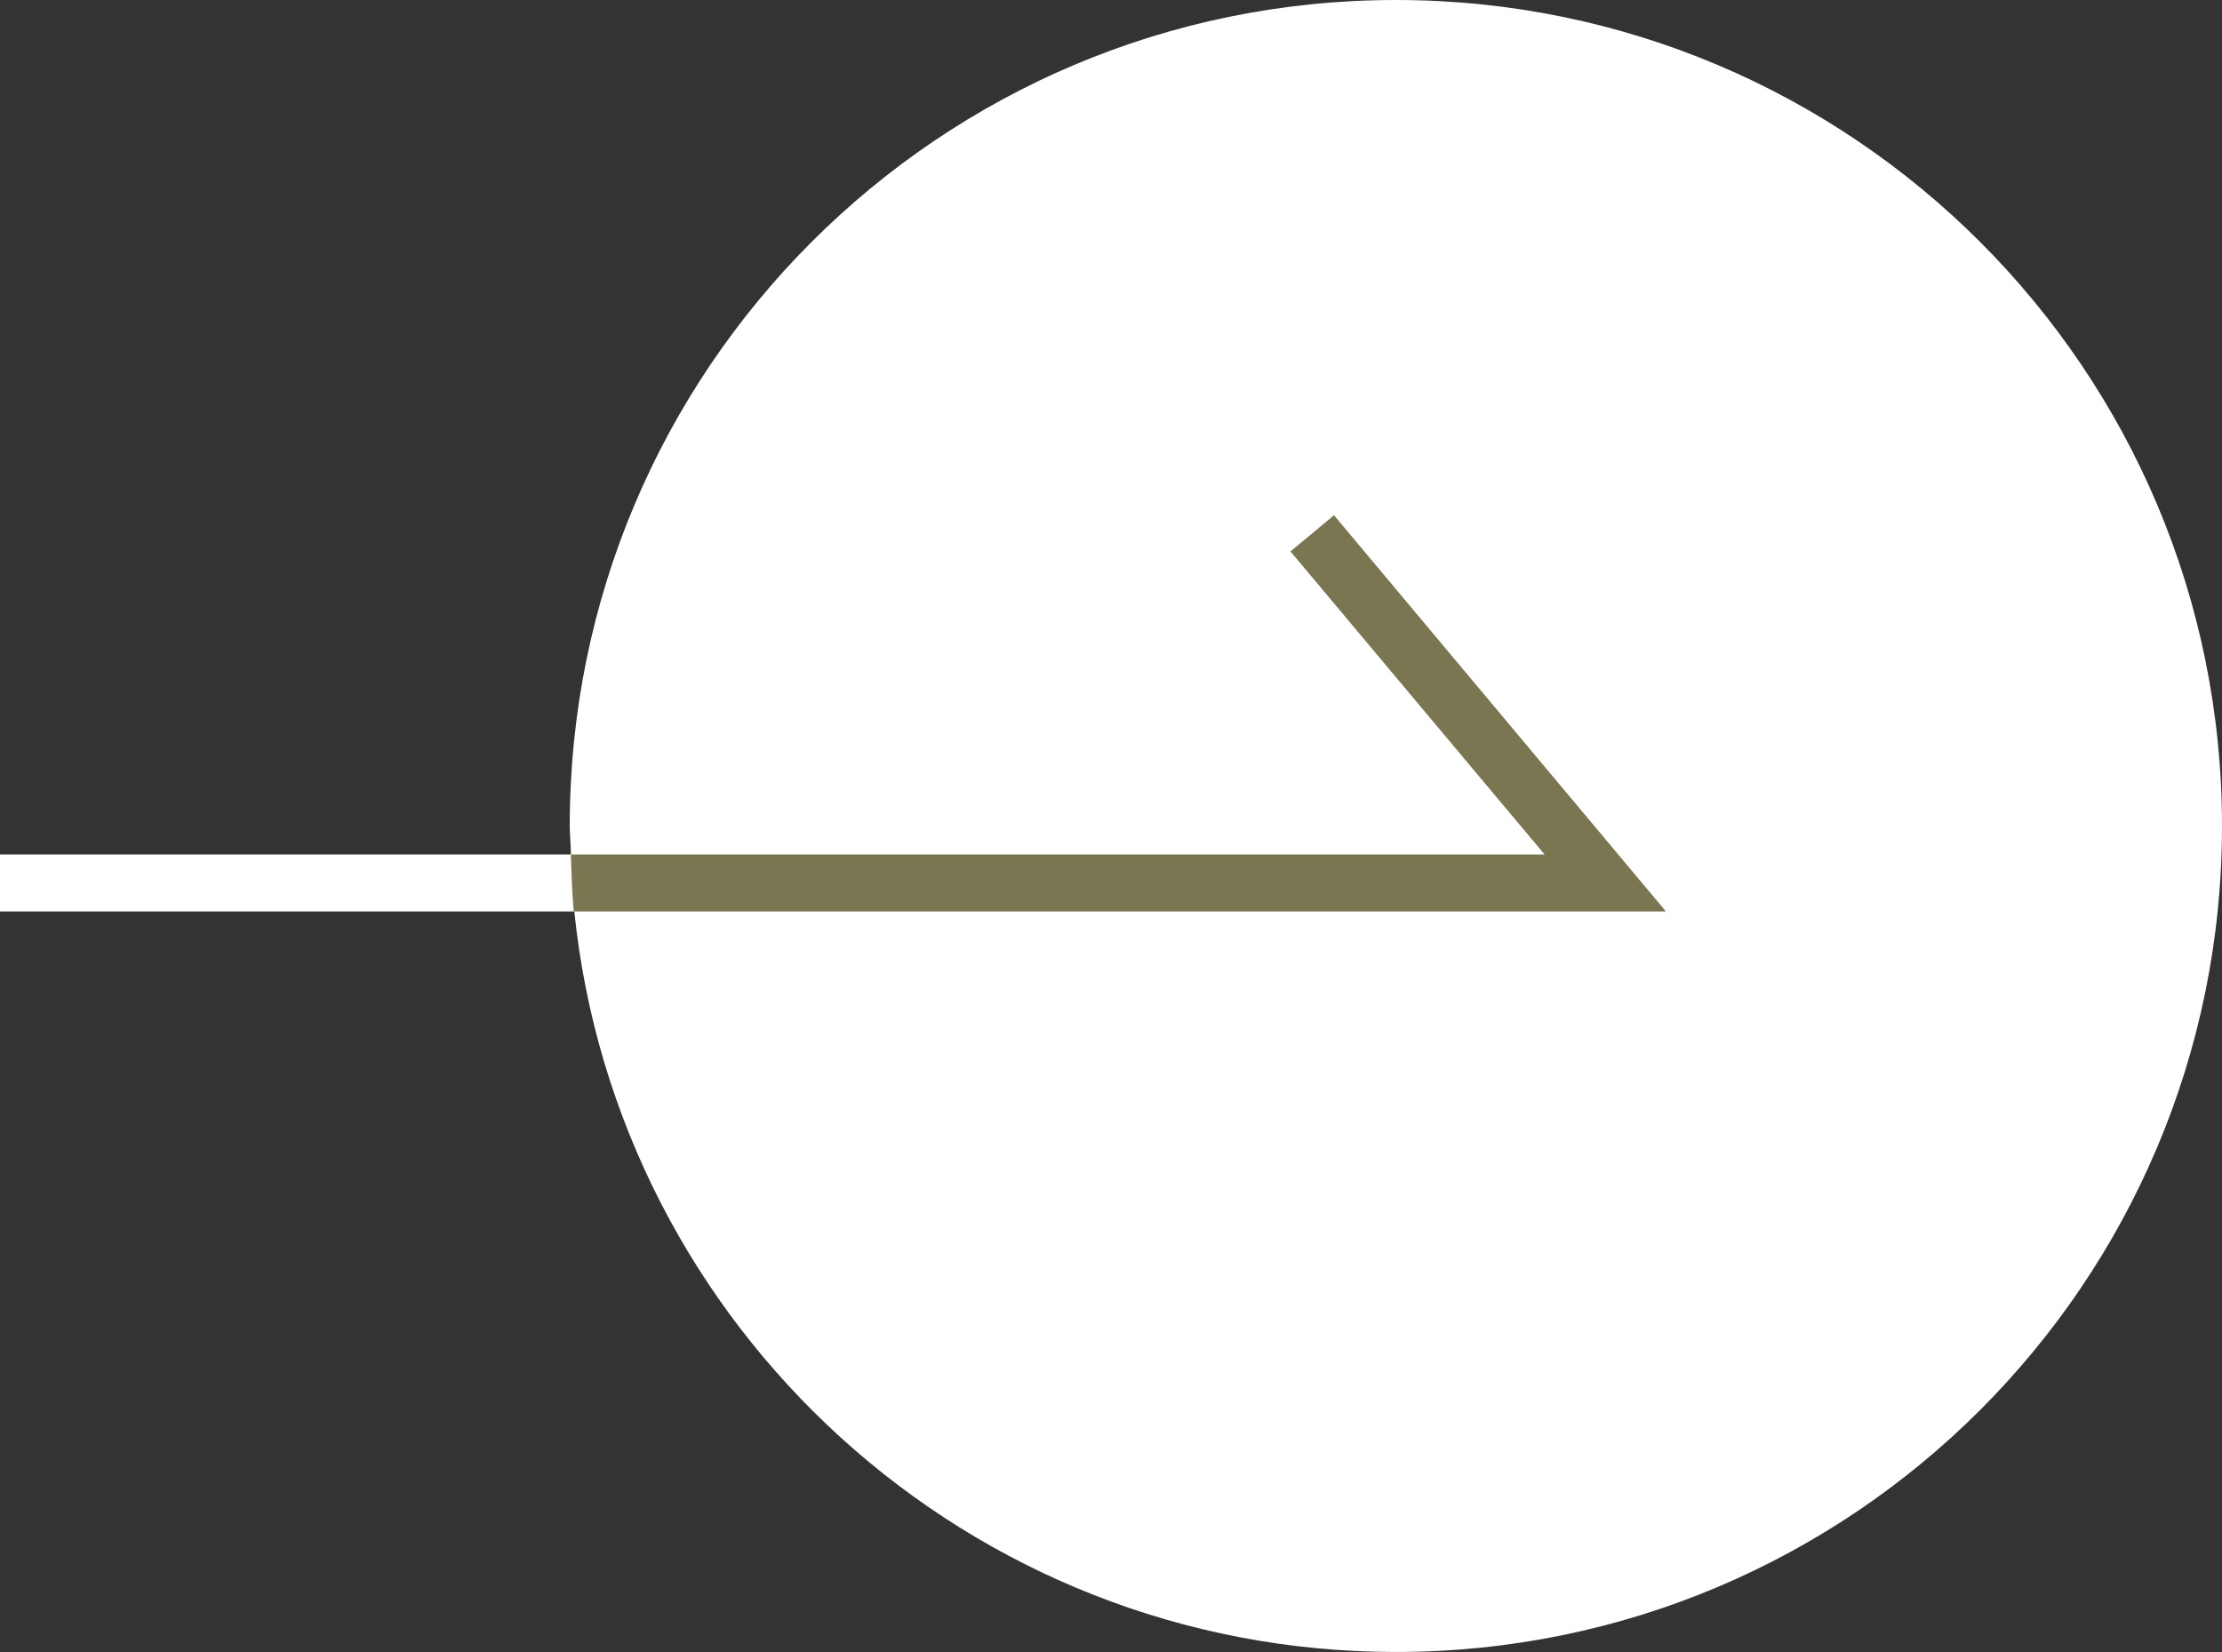
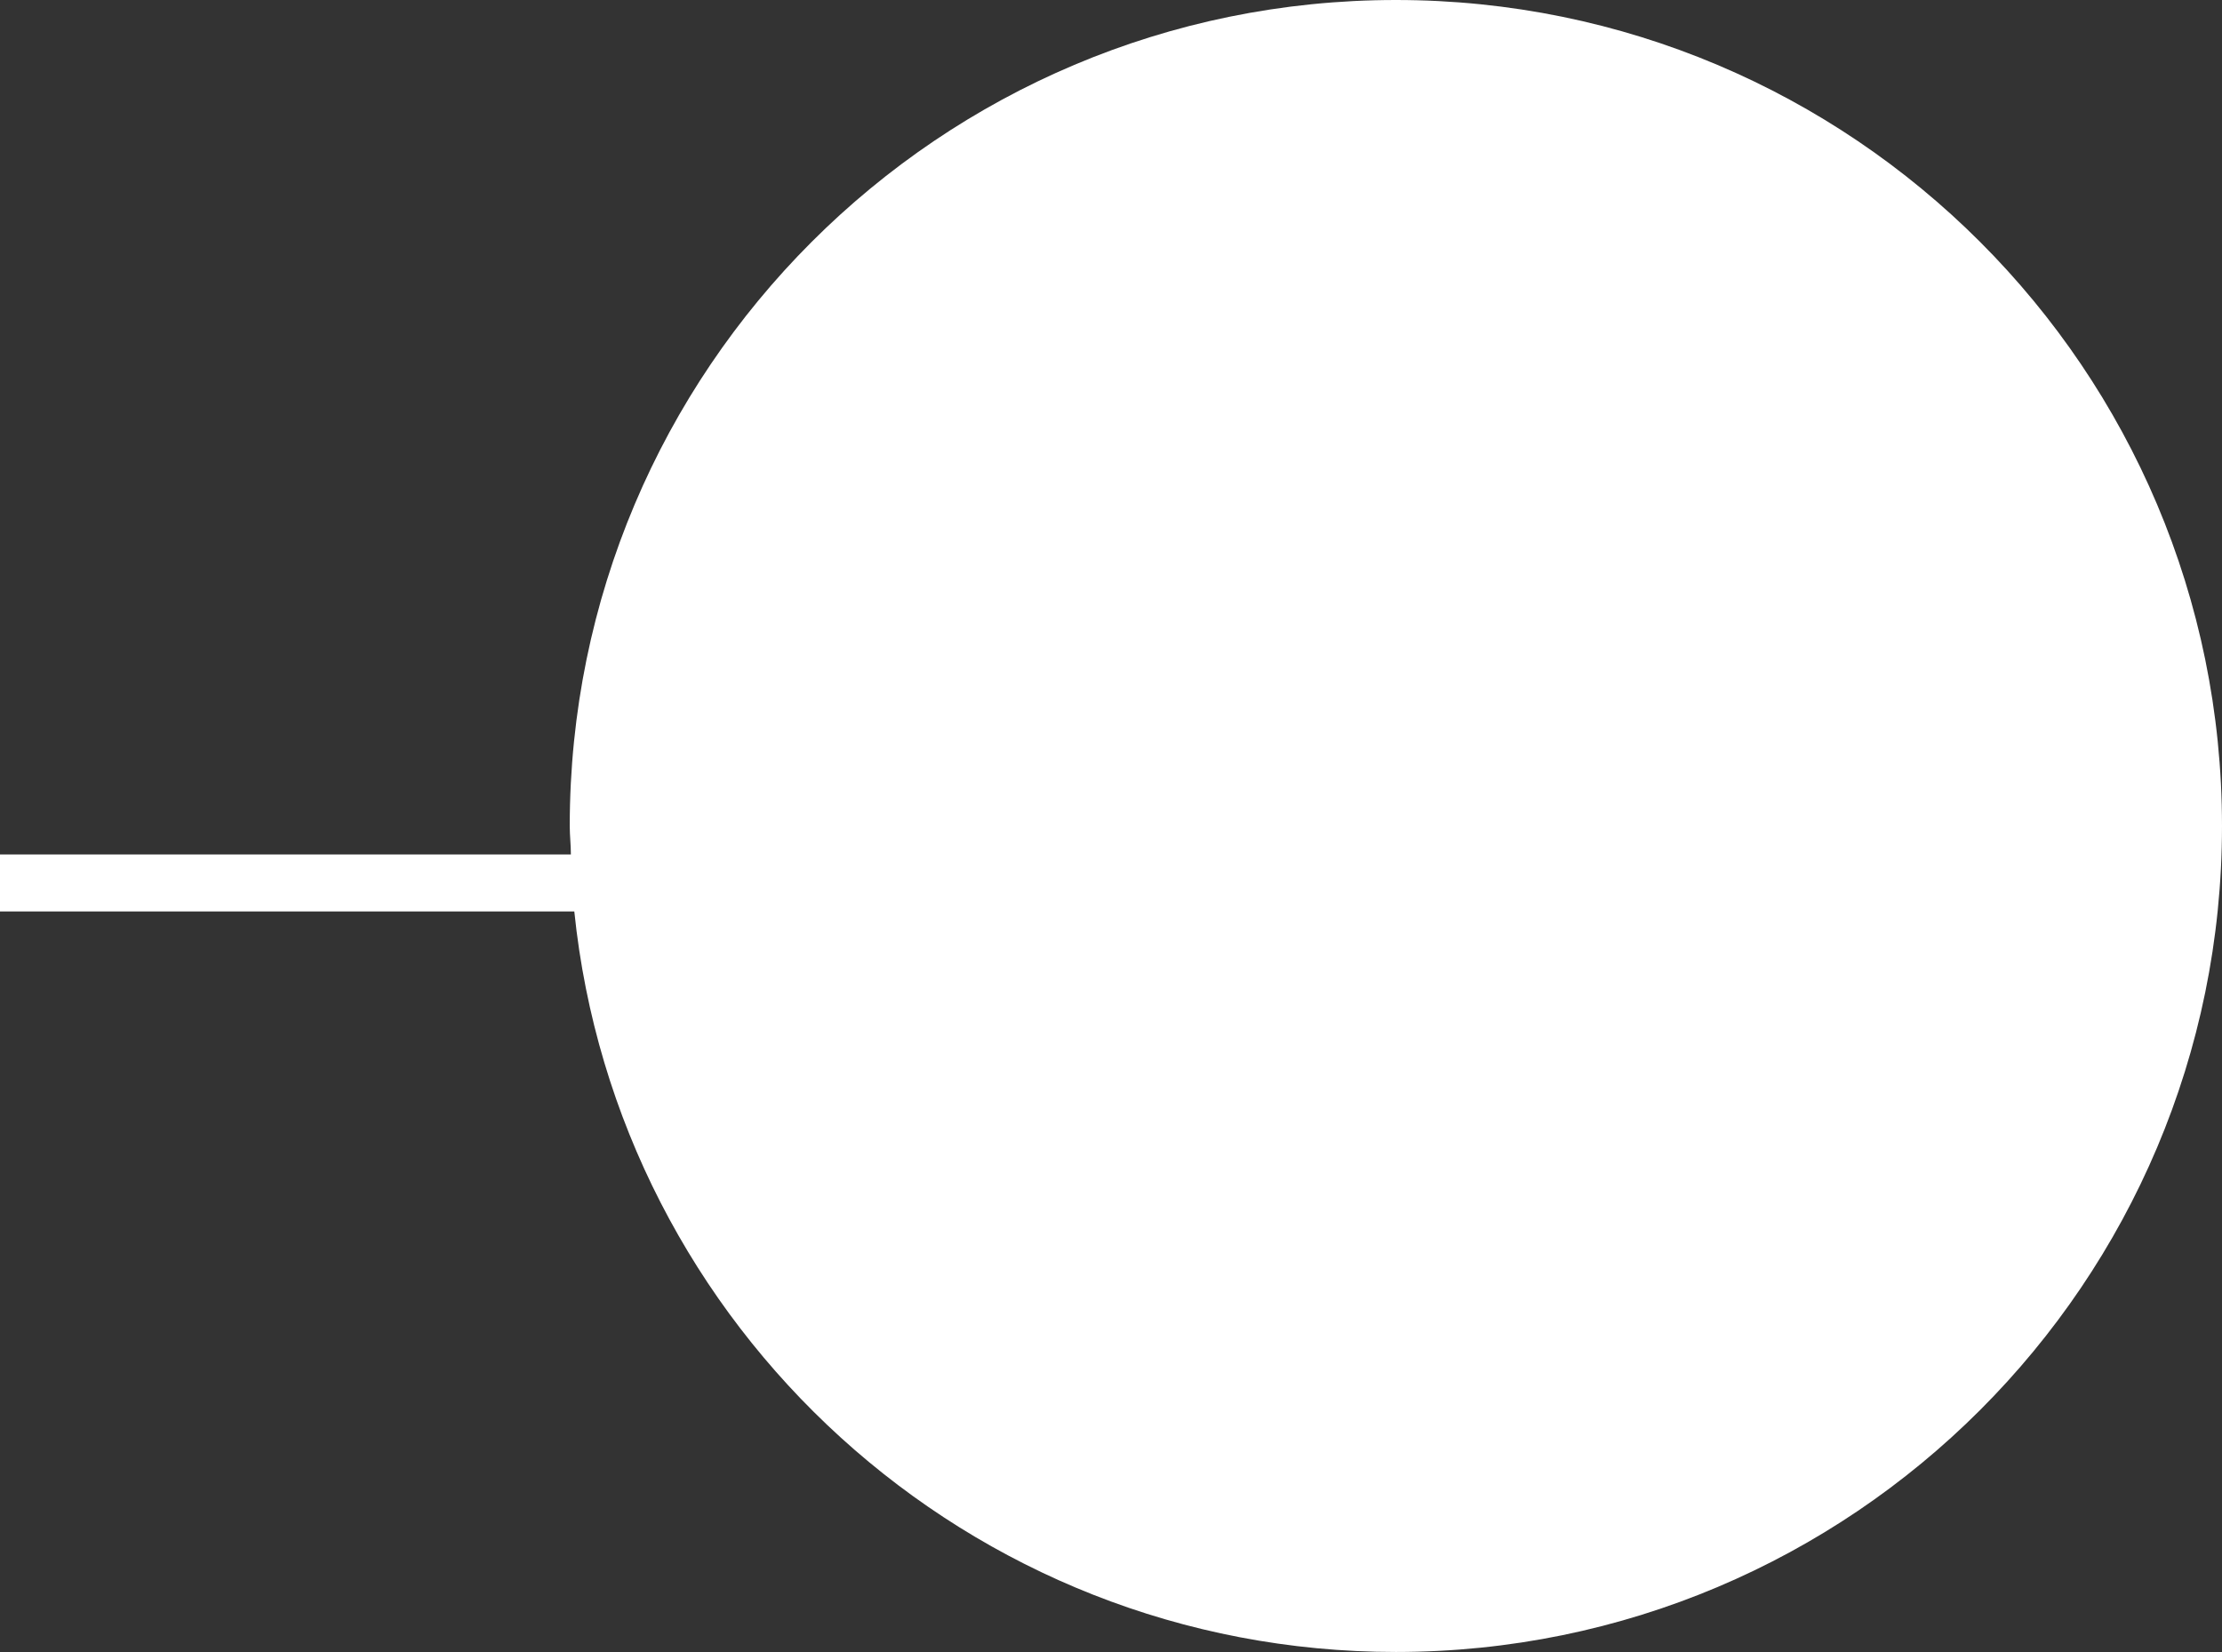
<svg xmlns="http://www.w3.org/2000/svg" id="b" viewBox="0 0 39 29">
  <rect x="0" y="0" width="39" height="29" fill="#333333" stroke="none" />
  <g id="c">
    <path d="M24.5,0c-8.01,0-14.5,6.49-14.5,14.5,0,.17.02.33.02.5H0v1h10.08c.75,7.3,6.92,13,14.42,13,8.01,0,14.5-6.49,14.5-14.5S32.51,0,24.5,0Z" style="fill:#fff;" />
-     <path d="M23.42,9.04l-.77.64,4.46,5.32H10.02c.01.33.02.67.05,1h19.17l-5.83-6.96Z" style="fill:#7a7652;" />
  </g>
</svg>